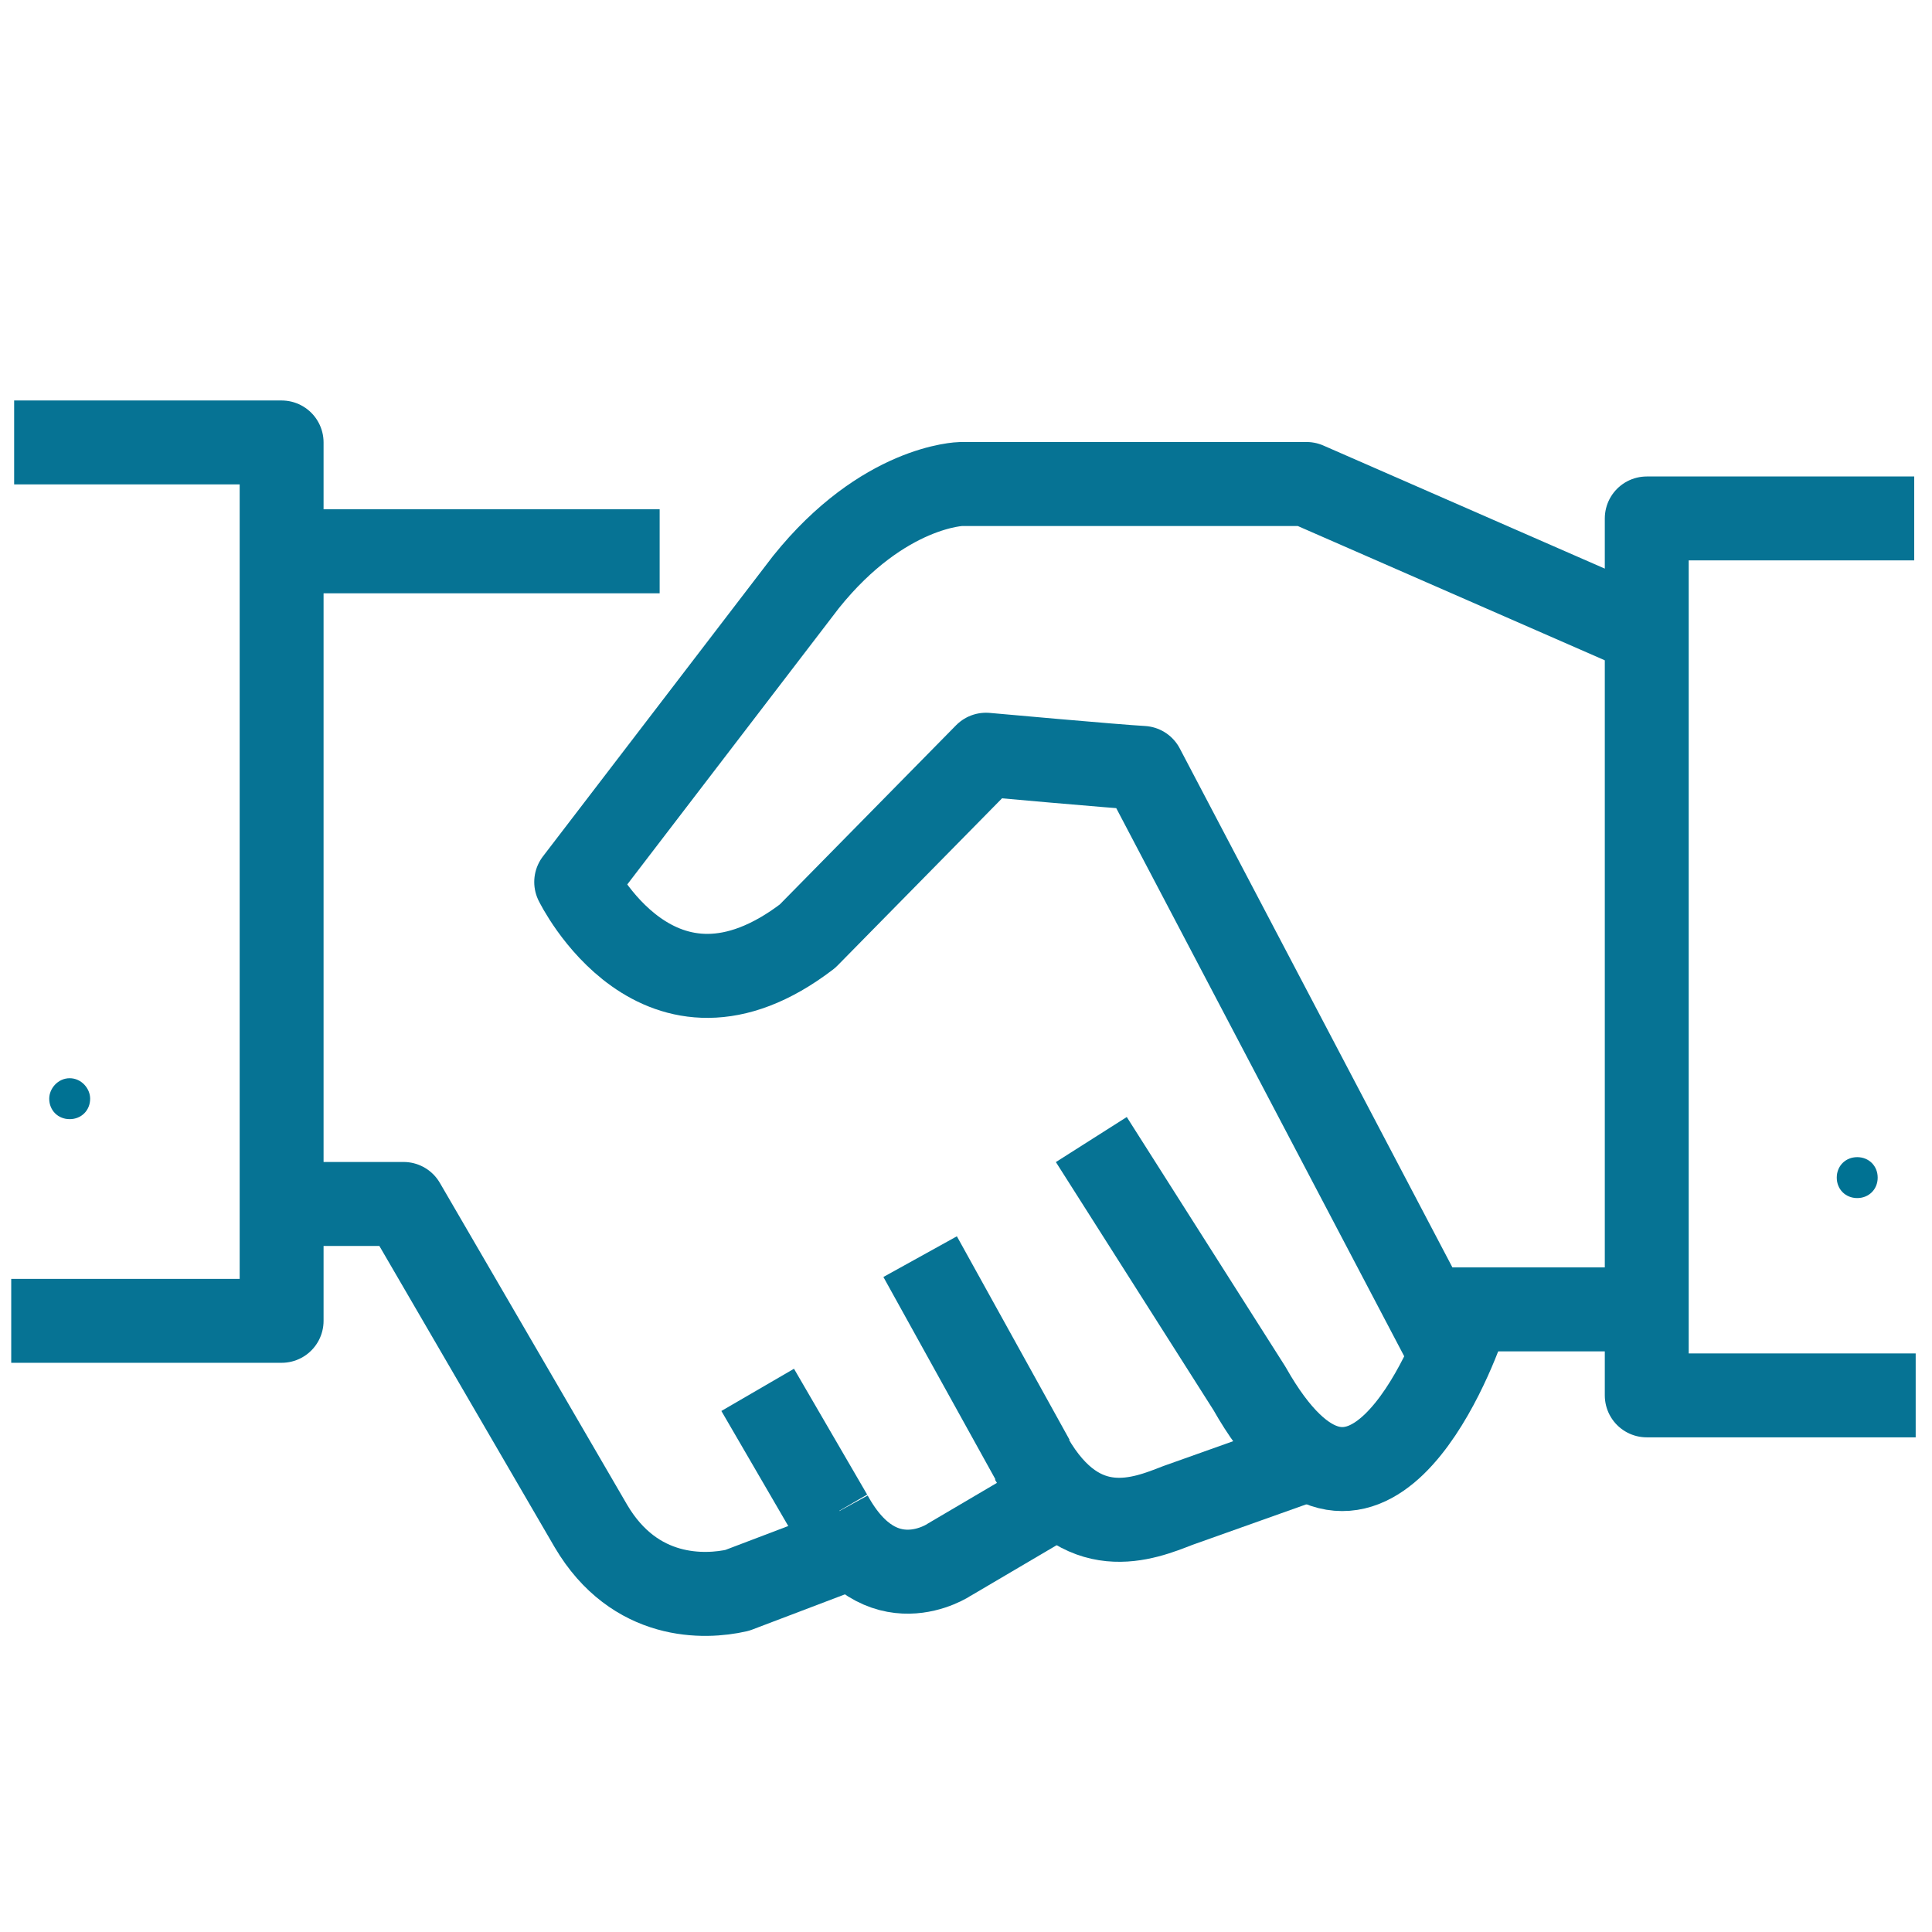
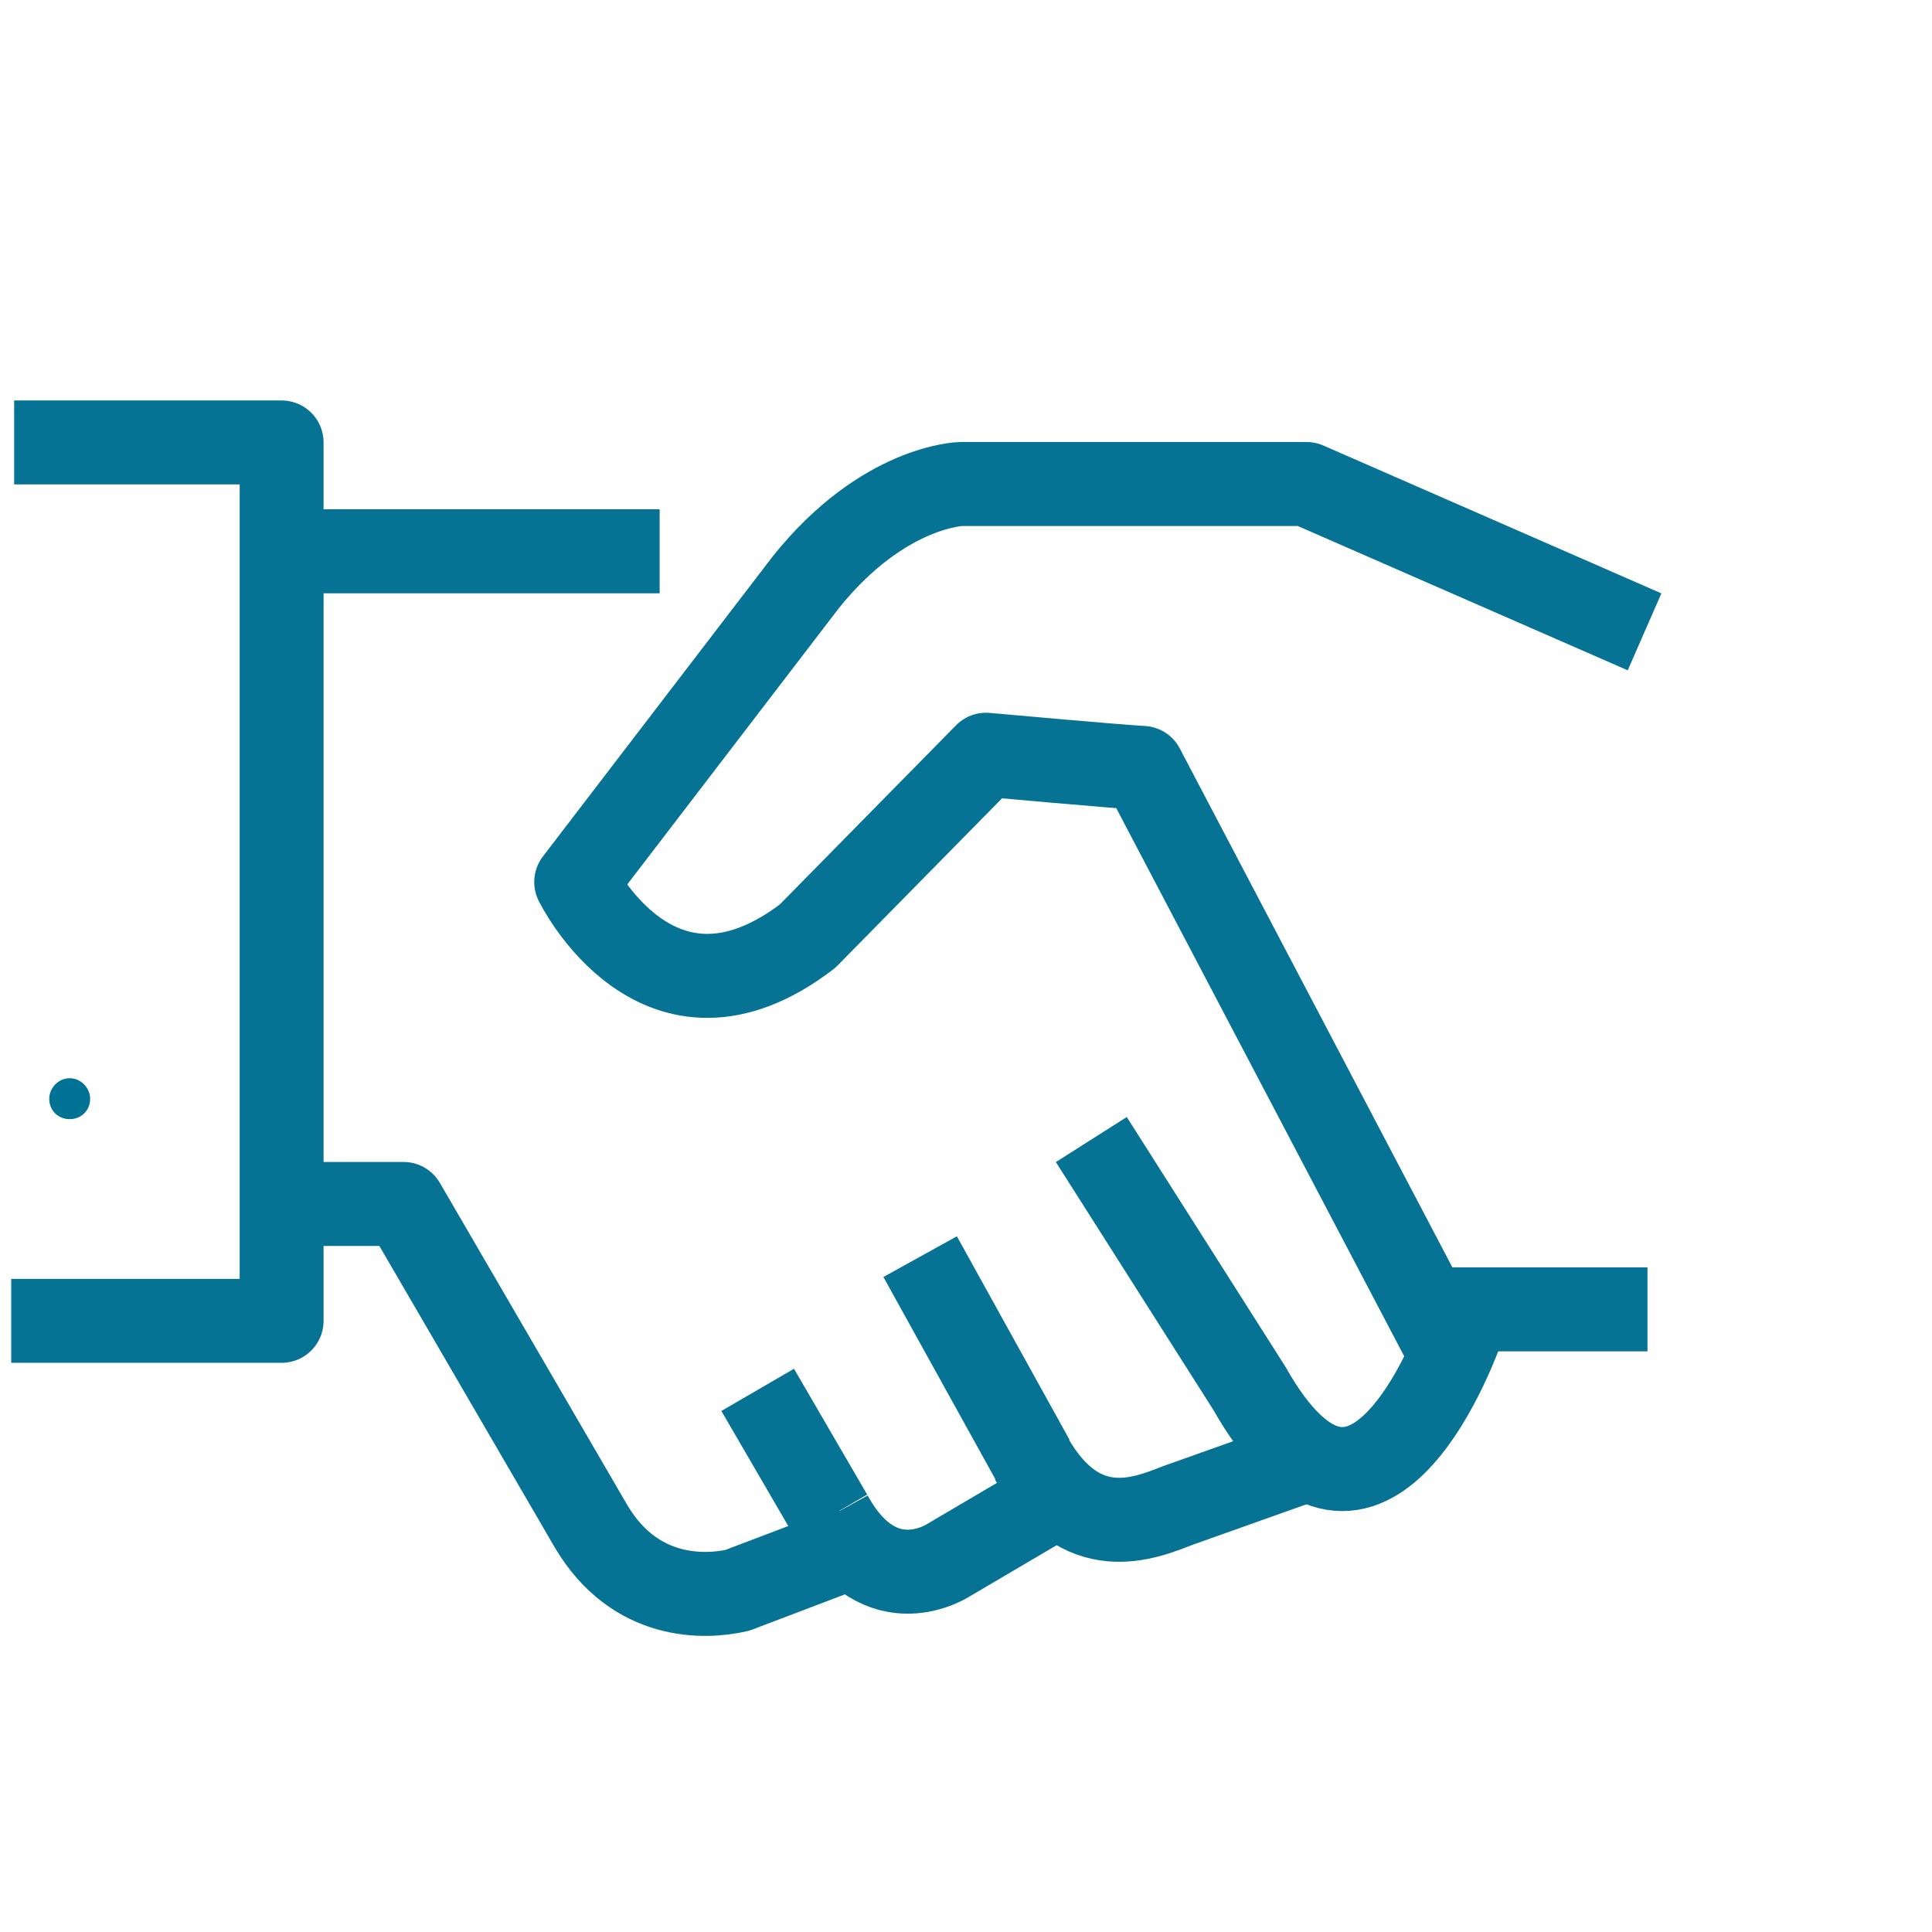
<svg xmlns="http://www.w3.org/2000/svg" xmlns:ns1="http://www.inkscape.org/namespaces/inkscape" xmlns:ns2="http://sodipodi.sourceforge.net/DTD/sodipodi-0.dtd" ns1:version="1.0 (4035a4fb49, 2020-05-01)" ns2:docname="WWW-emploi bleu_6.svg" id="svg11" version="1.1" viewBox="0 0 23 23" height="23px" width="23px">
  <defs id="defs15" />
  <ns2:namedview ns1:current-layer="Accès-directs-(proposition-2)" ns1:window-maximized="1" ns1:window-y="-9" ns1:window-x="-9" ns1:cy="11.595155" ns1:cx="8.3552919" ns1:zoom="36.086957" showgrid="false" id="namedview13" ns1:window-height="1271" ns1:window-width="2400" ns1:pageshadow="2" ns1:pageopacity="0" guidetolerance="10" gridtolerance="10" objecttolerance="10" borderopacity="1" bordercolor="#666666" pagecolor="#ffffff" />
  <title id="title2">Group 2</title>
  <g fill-rule="evenodd" fill="none" stroke-width="1" stroke="none" id="Symbols">
    <g fill="#007293" transform="translate(-19, -99)" id="Accès-directs-(proposition-2)">
      <line class="st0" x1="35.93" y1="114.588" x2="38.613" y2="114.588" id="line4" style="fill:none;stroke:#067394;stroke-width:1;stroke-linejoin:round;stroke-miterlimit:10;stroke-dasharray:none" />
      <path class="st0" d="m 22.445,113.333 h 1.359 l 2.23,3.833 c 0.523,0.889 1.359,0.854 1.742,0.767 l 1.376,-0.523" id="path6" style="fill:none;stroke:#067394;stroke-width:1;stroke-linejoin:round;stroke-miterlimit:10;stroke-dasharray:none" />
      <line class="st0" x1="29.954" y1="113.96" x2="31.295" y2="116.382" id="line8" style="fill:none;stroke:#067394;stroke-width:1;stroke-linejoin:round;stroke-miterlimit:10;stroke-dasharray:none" />
      <line class="st0" x1="28.02" y1="115.546" x2="28.891" y2="117.044" id="line10" style="fill:none;stroke:#067394;stroke-width:1;stroke-linejoin:round;stroke-miterlimit:10;stroke-dasharray:none" />
      <path class="st0" d="m 31.278,116.365 c 0.592,1.028 1.341,0.714 1.742,0.558 l 1.568,-0.558" id="path12" style="fill:none;stroke:#067394;stroke-width:1;stroke-linejoin:round;stroke-miterlimit:10;stroke-dasharray:none" />
      <path class="st0" d="m 28.891,117.044 c 0.592,1.08 1.411,0.523 1.411,0.523 l 1.272,-0.749" id="path14" style="fill:none;stroke:#067394;stroke-width:1;stroke-linejoin:round;stroke-miterlimit:10;stroke-dasharray:none" />
      <line class="st0" x1="22.445" y1="105.563" x2="26.853" y2="105.563" id="line16" style="fill:none;stroke:#067394;stroke-width:1;stroke-linejoin:round;stroke-miterlimit:10;stroke-dasharray:none" />
      <polyline transform="matrix(0.174,0,0,0.174,18.194,98.786)" class="st0" points="5.6,31.5 23.9,31.5 23.9,91.6 5.4,91.6  " id="polyline18" style="fill:none;stroke:#067394;stroke-width:5.74;stroke-linejoin:round;stroke-miterlimit:10;stroke-dasharray:none" />
-       <polyline transform="matrix(0.174,0,0,0.174,18.194,98.786)" class="st0" points="135.6,36.7 117.3,36.7 117.3,96.7 135.7,96.7  " id="polyline20" style="fill:none;stroke:#067394;stroke-width:5.74;stroke-linejoin:round;stroke-miterlimit:10;stroke-dasharray:none" />
      <path class="st0" d="m 36.208,115.006 -3.606,-6.864 c -0.314,-0.017 -1.864,-0.157 -1.864,-0.157 l -2.125,2.16 c -1.777,1.359 -2.753,-0.645 -2.753,-0.645 l 2.735,-3.571 c 0.923,-1.15 1.847,-1.167 1.847,-1.167 h 4.112 l 4.024,1.76" id="path22" style="fill:none;stroke:#067394;stroke-width:1;stroke-linejoin:round;stroke-miterlimit:10;stroke-dasharray:none" />
      <path class="st0" d="m 36.435,114.727 c -0.157,0.47 -1.22,3.171 -2.561,0.801 l -1.882,-2.962" id="path24" style="fill:none;stroke:#067394;stroke-width:1;stroke-linejoin:round;stroke-miterlimit:10;stroke-dasharray:none" />
      <g transform="matrix(0.174,0,0,0.174,18.194,98.786)" id="g28" style="stroke-width:5.74;stroke-miterlimit:10;stroke-dasharray:none">
-         <path class="st0" d="m 133.1,81.8 c 0,0.8 -0.6,1.4 -1.4,1.4 -0.8,0 -1.4,-0.6 -1.4,-1.4 0,-0.8 0.6,-1.4 1.4,-1.4 0.8,0 1.4,0.6 1.4,1.4 z" id="path26" style="stroke-width:5.74;stroke-miterlimit:10;stroke-dasharray:none" />
-       </g>
+         </g>
      <g transform="matrix(0.174,0,0,0.174,18.194,98.786)" id="g32" style="stroke-width:5.74;stroke-miterlimit:10;stroke-dasharray:none">
        <path class="st0" d="m 10.8,76.4 c 0,0.8 -0.6,1.4 -1.4,1.4 C 8.6,77.8 8,77.2 8,76.4 8,75.7 8.6,75 9.4,75 c 0.8,0 1.4,0.7 1.4,1.4 z" id="path30" style="stroke-width:5.74;stroke-miterlimit:10;stroke-dasharray:none" />
      </g>
    </g>
  </g>
</svg>